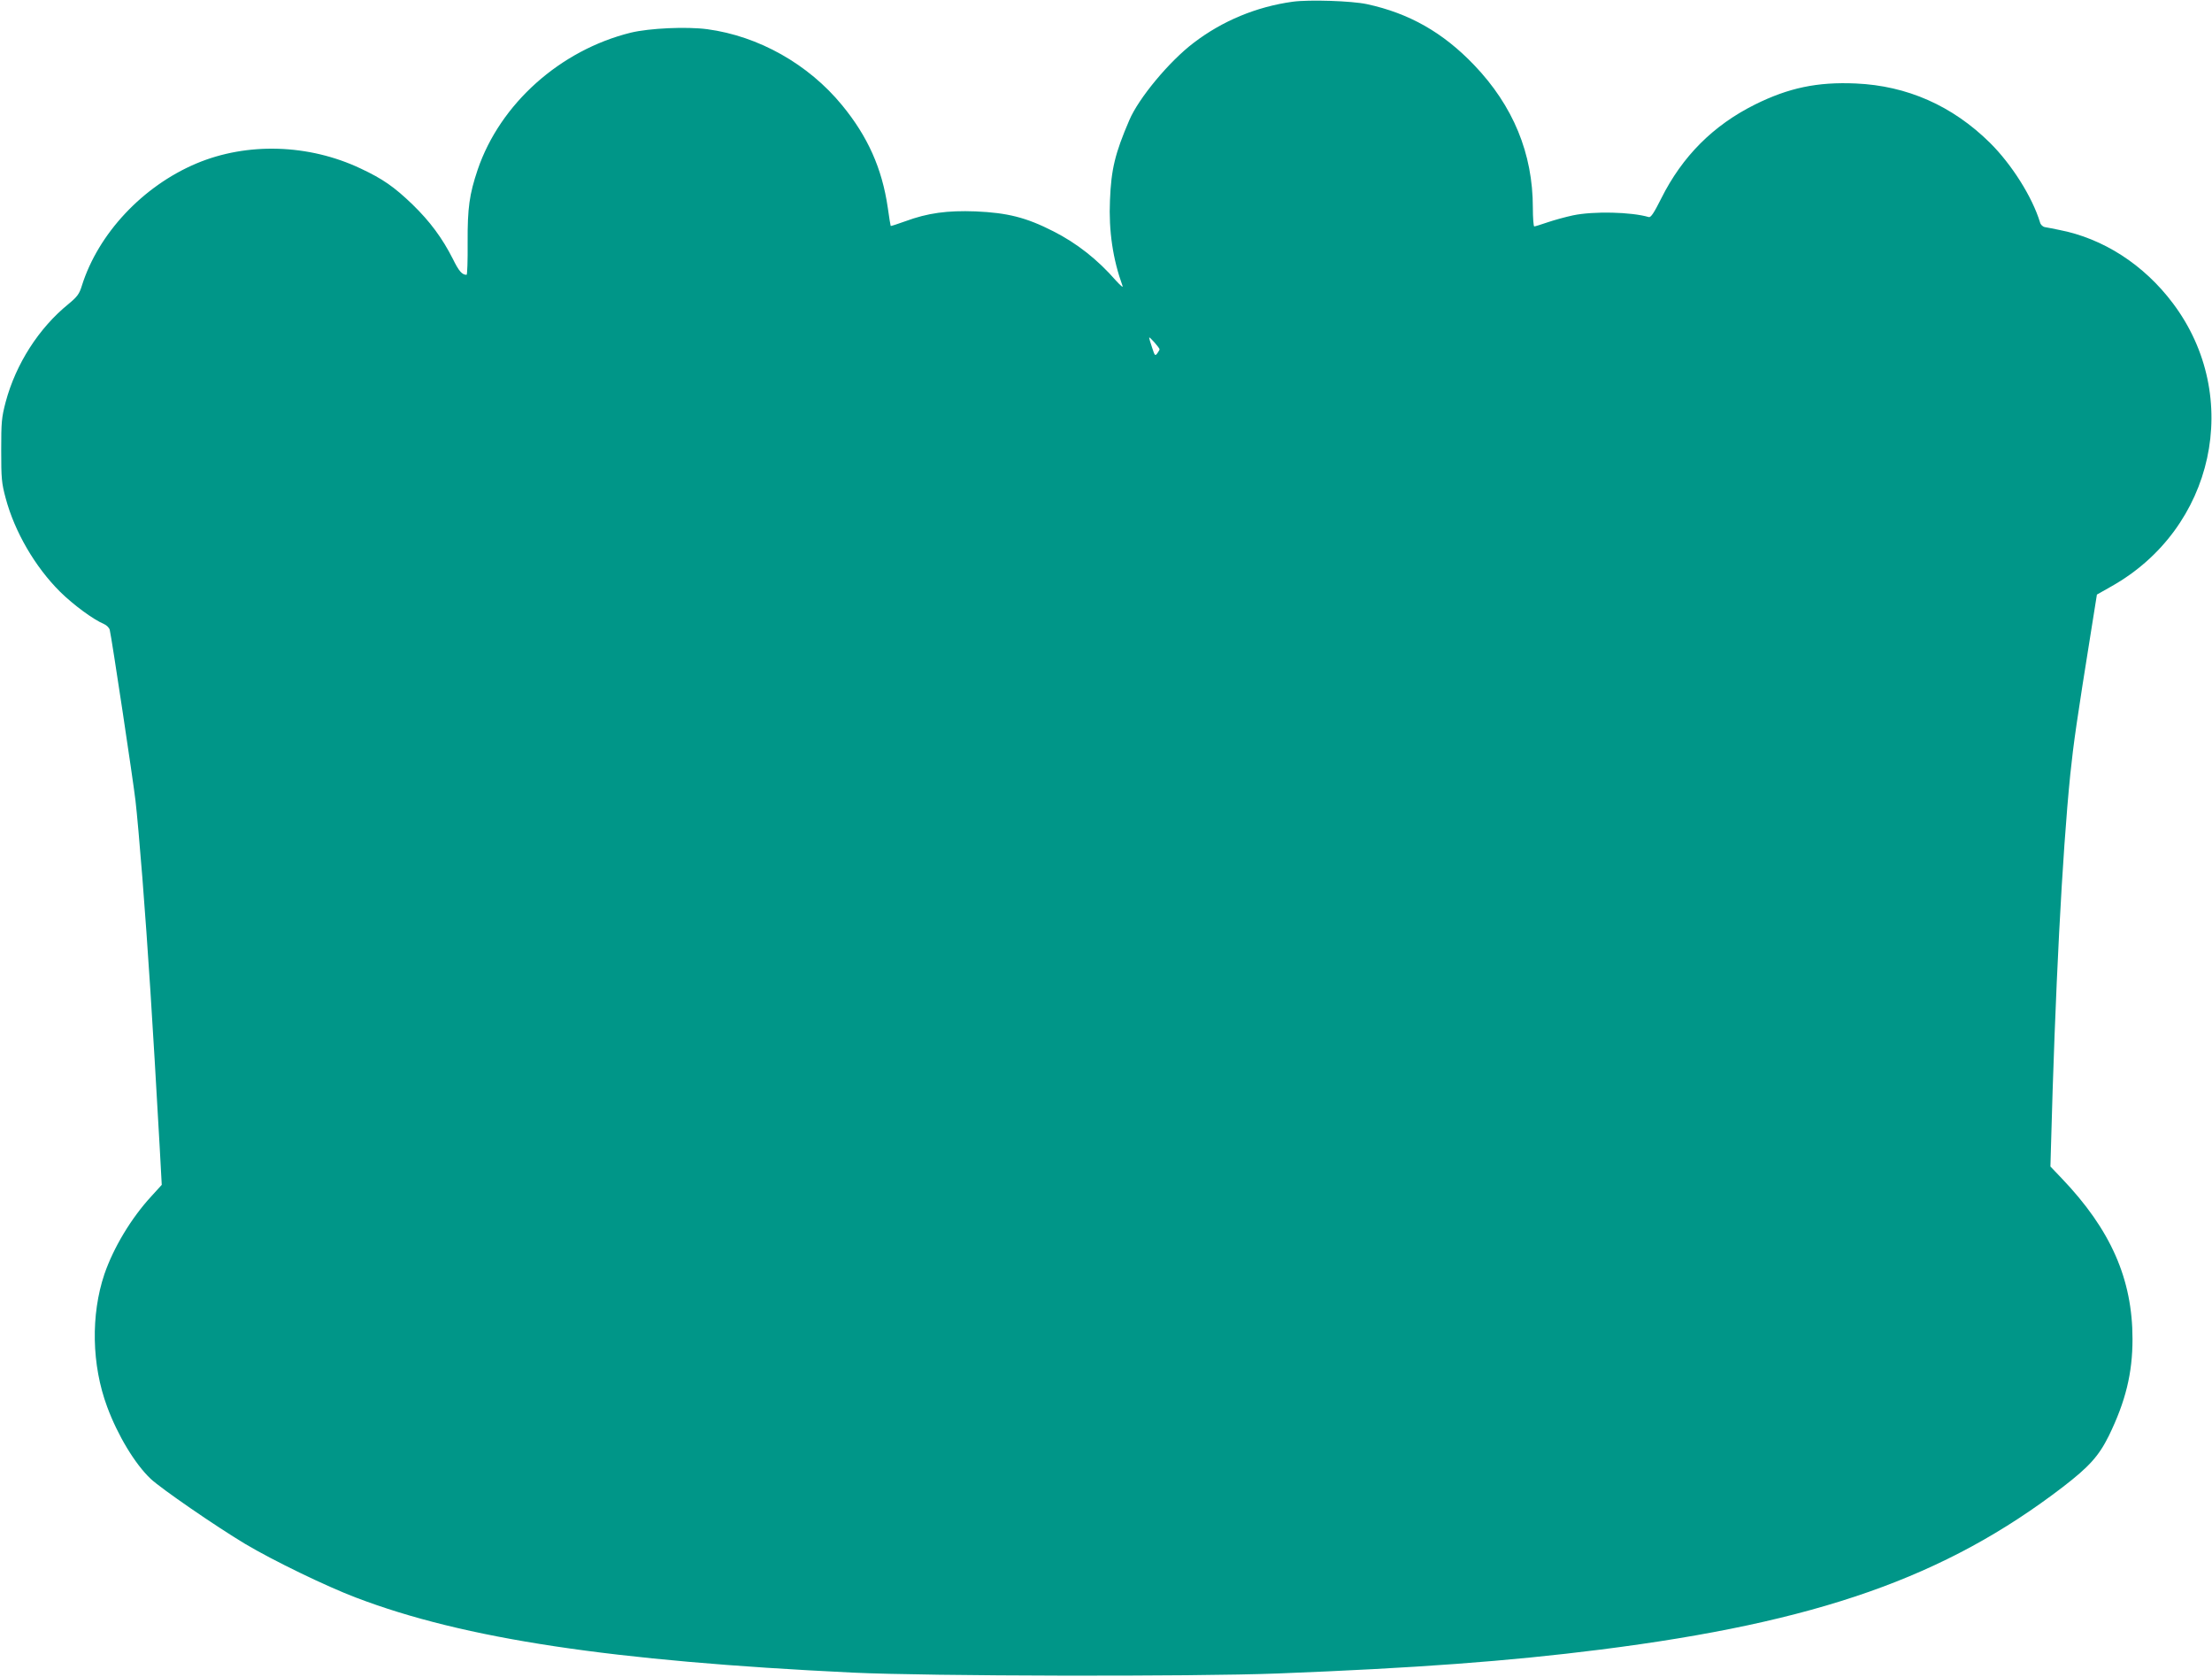
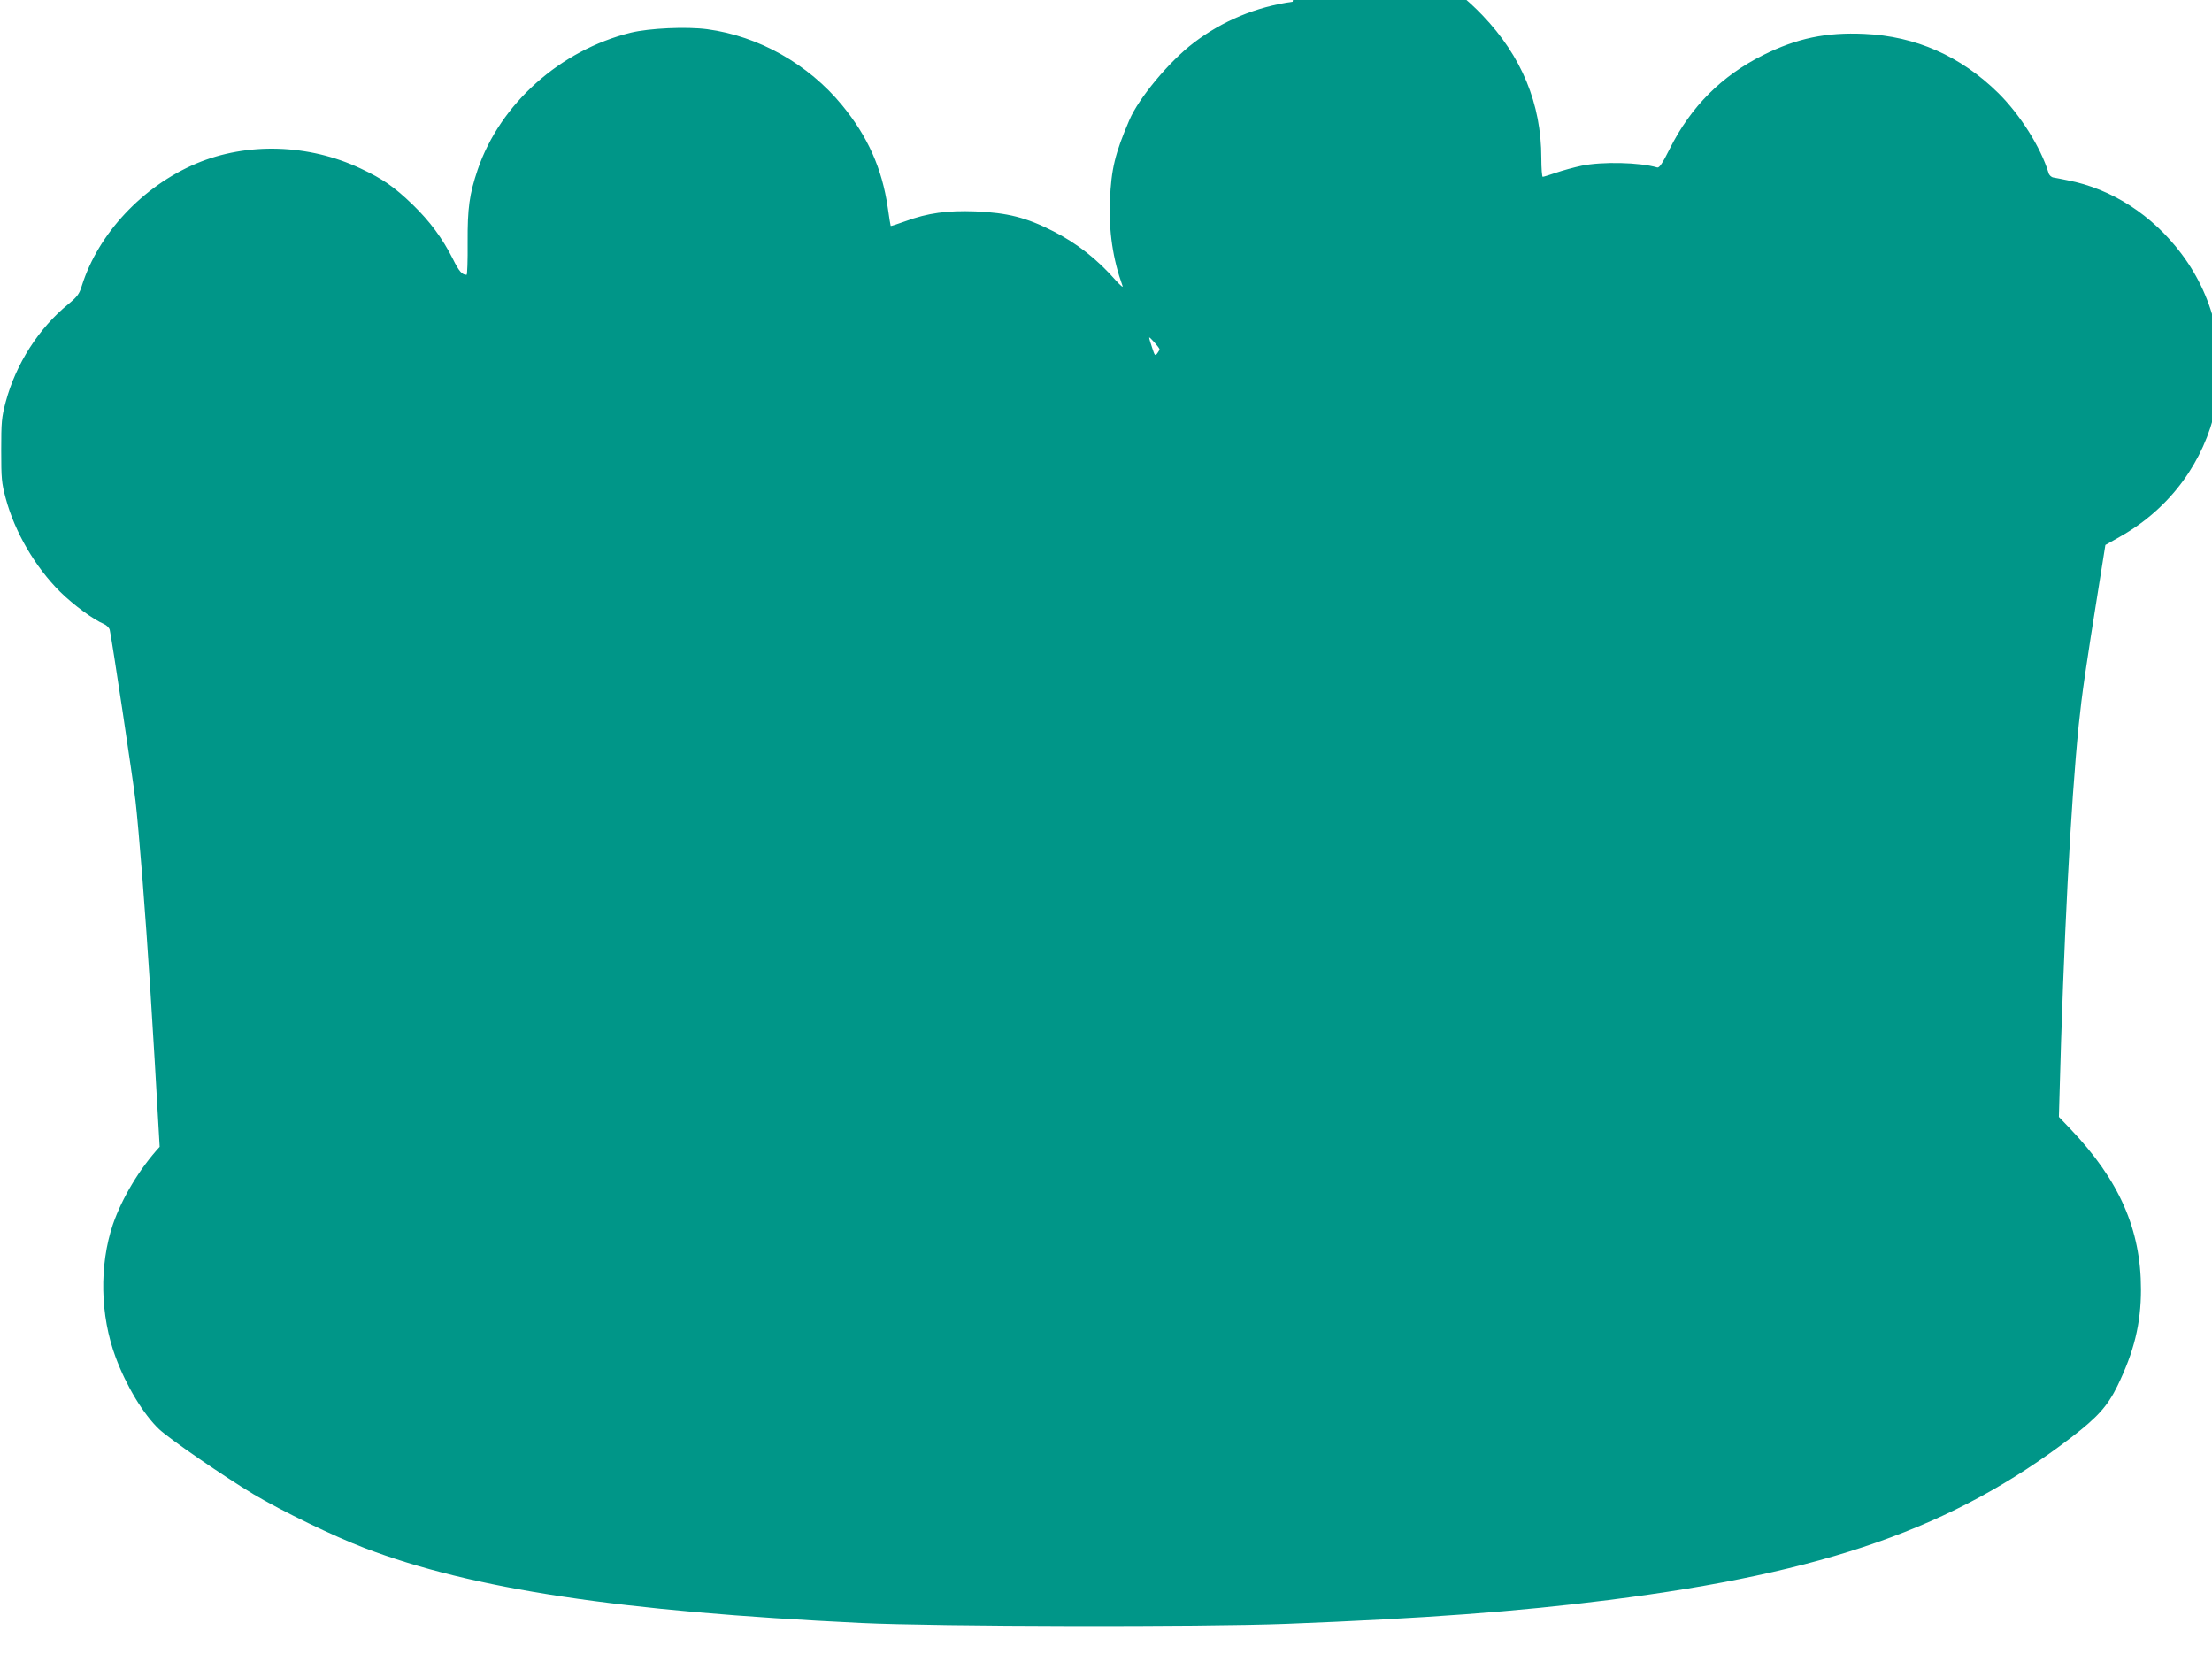
<svg xmlns="http://www.w3.org/2000/svg" version="1.0" width="1280pt" height="970pt" viewBox="0 0 1280 970" preserveAspectRatio="xMidYMid meet">
  <g transform="translate(0,970) scale(0.1,-0.1)" fill="#009688" stroke="none">
-     <path d="M7480 9690 c-210 -29 -407 -111 -573 -238 -141 -107 -318 -320 -372 -447 -83 -193 -105 -285 -112 -463 -8 -178 17 -343 73 -497 4 -11 -12 3 -37 30 -108 124 -228 218 -364 287 -157 80 -265 107 -450 115 -163 6 -276 -9 -406 -57 -45 -16 -83 -29 -85 -27 -1 1 -9 49 -17 107 -33 226 -116 411 -264 591 -195 238 -483 400 -780 440 -121 16 -335 6 -443 -20 -408 -101 -756 -411 -886 -793 -48 -143 -59 -221 -58 -420 1 -104 -2 -188 -6 -188 -26 0 -44 20 -79 91 -61 121 -133 218 -234 316 -106 102 -172 148 -300 208 -300 142 -657 153 -951 29 -310 -131 -567 -405 -662 -706 -15 -49 -26 -64 -79 -108 -170 -138 -303 -345 -362 -565 -24 -91 -26 -117 -26 -280 0 -163 2 -189 26 -278 52 -194 170 -397 315 -541 77 -76 193 -161 253 -186 16 -7 31 -22 34 -34 12 -50 136 -875 149 -988 8 -67 26 -269 40 -448 32 -411 58 -808 100 -1555 l12 -220 -61 -67 c-116 -126 -218 -296 -271 -450 -79 -235 -74 -525 16 -767 61 -165 161 -331 252 -417 61 -57 373 -272 546 -376 161 -96 468 -245 642 -311 626 -239 1479 -367 2874 -434 439 -21 1968 -24 2461 -5 796 31 1336 71 1865 138 1257 159 1996 419 2677 941 152 117 208 179 266 296 97 199 137 362 137 560 0 347 -126 633 -410 930 l-65 68 3 107 c24 902 65 1697 112 2162 19 183 38 315 121 833 l33 207 83 47 c597 335 763 1098 357 1638 -168 224 -404 376 -659 425 -33 7 -70 14 -82 16 -12 2 -25 14 -28 27 -45 148 -164 336 -290 461 -218 215 -480 330 -776 343 -222 10 -389 -25 -584 -122 -241 -120 -420 -299 -542 -543 -42 -84 -60 -111 -72 -108 -101 30 -320 35 -439 10 -42 -9 -108 -27 -146 -40 -38 -13 -73 -24 -78 -24 -4 0 -8 49 -8 109 0 313 -114 589 -340 825 -180 188 -375 299 -620 352 -88 19 -335 27 -430 14z m-770 -2011 c0 -3 -6 -13 -13 -23 -13 -17 -15 -14 -30 32 -10 28 -17 54 -17 59 0 8 59 -58 60 -68z" />
+     <path d="M7480 9690 c-210 -29 -407 -111 -573 -238 -141 -107 -318 -320 -372 -447 -83 -193 -105 -285 -112 -463 -8 -178 17 -343 73 -497 4 -11 -12 3 -37 30 -108 124 -228 218 -364 287 -157 80 -265 107 -450 115 -163 6 -276 -9 -406 -57 -45 -16 -83 -29 -85 -27 -1 1 -9 49 -17 107 -33 226 -116 411 -264 591 -195 238 -483 400 -780 440 -121 16 -335 6 -443 -20 -408 -101 -756 -411 -886 -793 -48 -143 -59 -221 -58 -420 1 -104 -2 -188 -6 -188 -26 0 -44 20 -79 91 -61 121 -133 218 -234 316 -106 102 -172 148 -300 208 -300 142 -657 153 -951 29 -310 -131 -567 -405 -662 -706 -15 -49 -26 -64 -79 -108 -170 -138 -303 -345 -362 -565 -24 -91 -26 -117 -26 -280 0 -163 2 -189 26 -278 52 -194 170 -397 315 -541 77 -76 193 -161 253 -186 16 -7 31 -22 34 -34 12 -50 136 -875 149 -988 8 -67 26 -269 40 -448 32 -411 58 -808 100 -1555 c-116 -126 -218 -296 -271 -450 -79 -235 -74 -525 16 -767 61 -165 161 -331 252 -417 61 -57 373 -272 546 -376 161 -96 468 -245 642 -311 626 -239 1479 -367 2874 -434 439 -21 1968 -24 2461 -5 796 31 1336 71 1865 138 1257 159 1996 419 2677 941 152 117 208 179 266 296 97 199 137 362 137 560 0 347 -126 633 -410 930 l-65 68 3 107 c24 902 65 1697 112 2162 19 183 38 315 121 833 l33 207 83 47 c597 335 763 1098 357 1638 -168 224 -404 376 -659 425 -33 7 -70 14 -82 16 -12 2 -25 14 -28 27 -45 148 -164 336 -290 461 -218 215 -480 330 -776 343 -222 10 -389 -25 -584 -122 -241 -120 -420 -299 -542 -543 -42 -84 -60 -111 -72 -108 -101 30 -320 35 -439 10 -42 -9 -108 -27 -146 -40 -38 -13 -73 -24 -78 -24 -4 0 -8 49 -8 109 0 313 -114 589 -340 825 -180 188 -375 299 -620 352 -88 19 -335 27 -430 14z m-770 -2011 c0 -3 -6 -13 -13 -23 -13 -17 -15 -14 -30 32 -10 28 -17 54 -17 59 0 8 59 -58 60 -68z" />
  </g>
</svg>